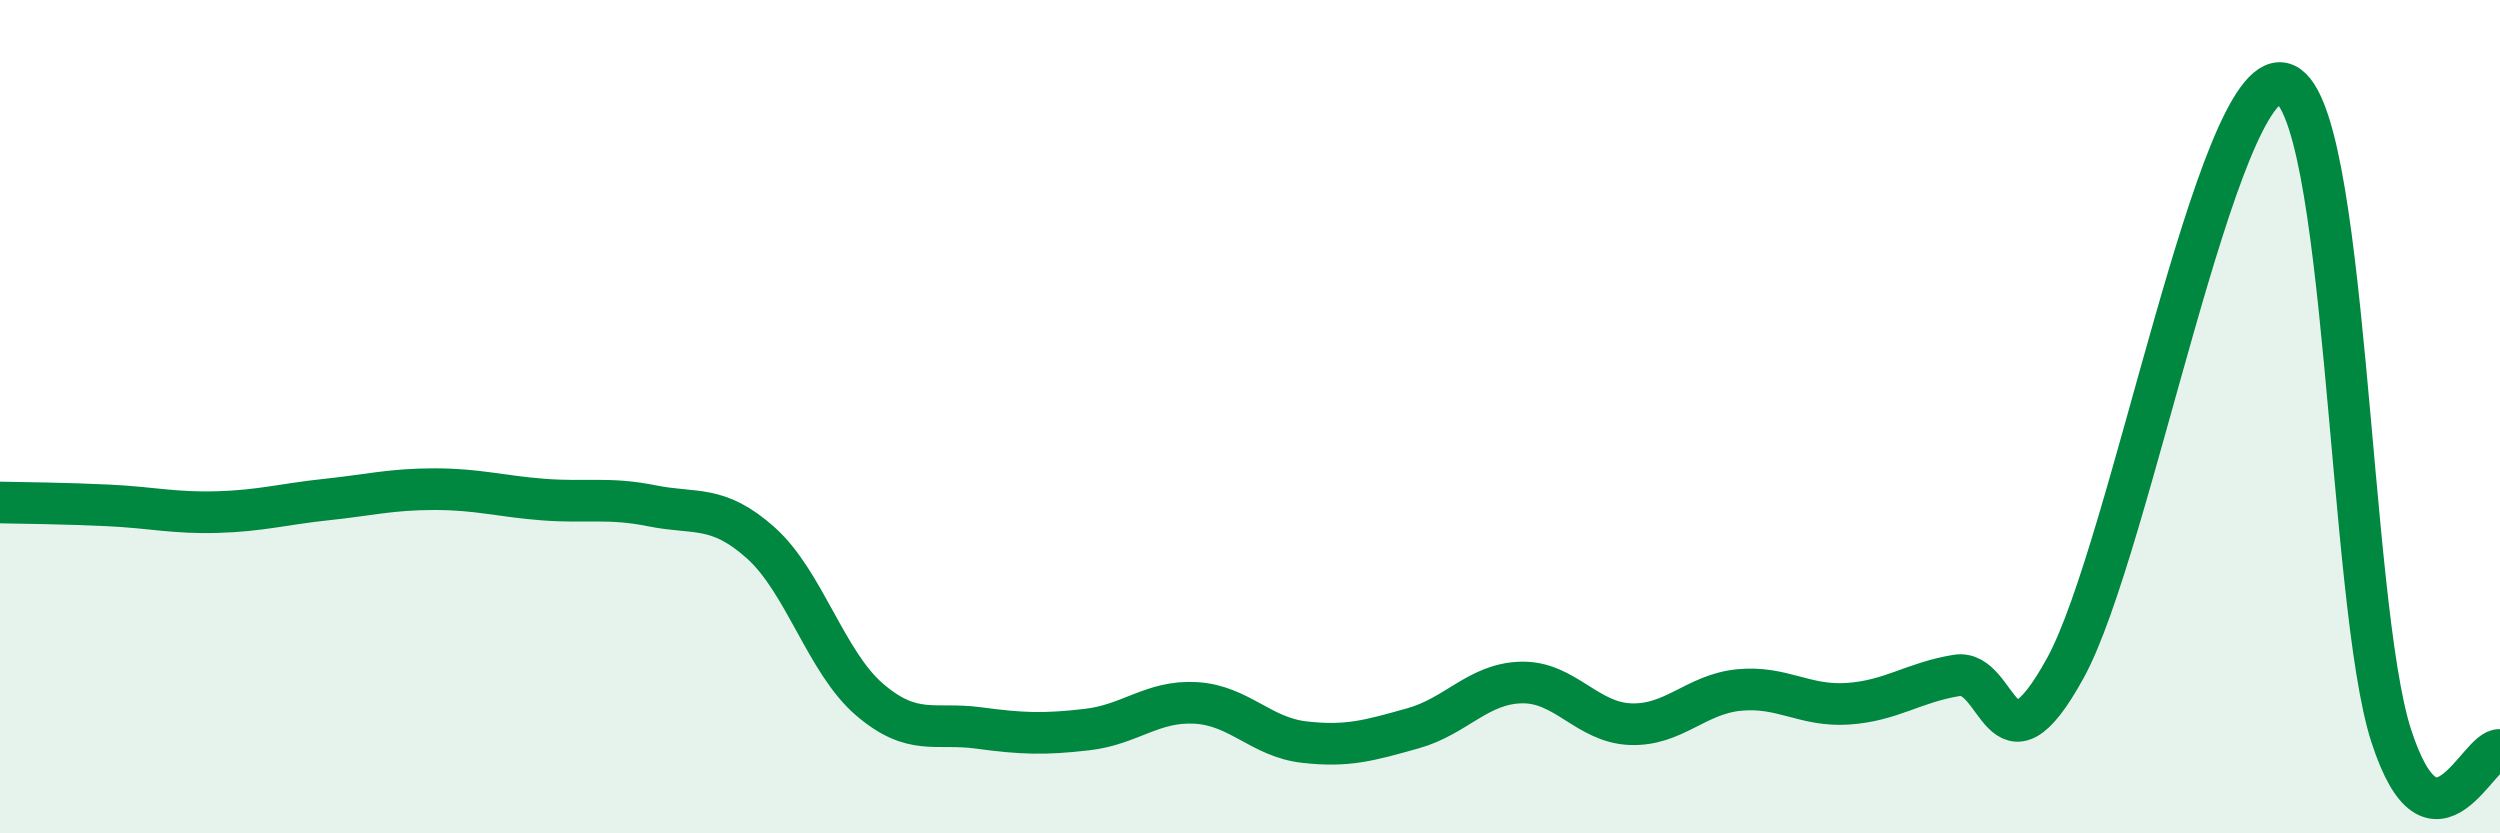
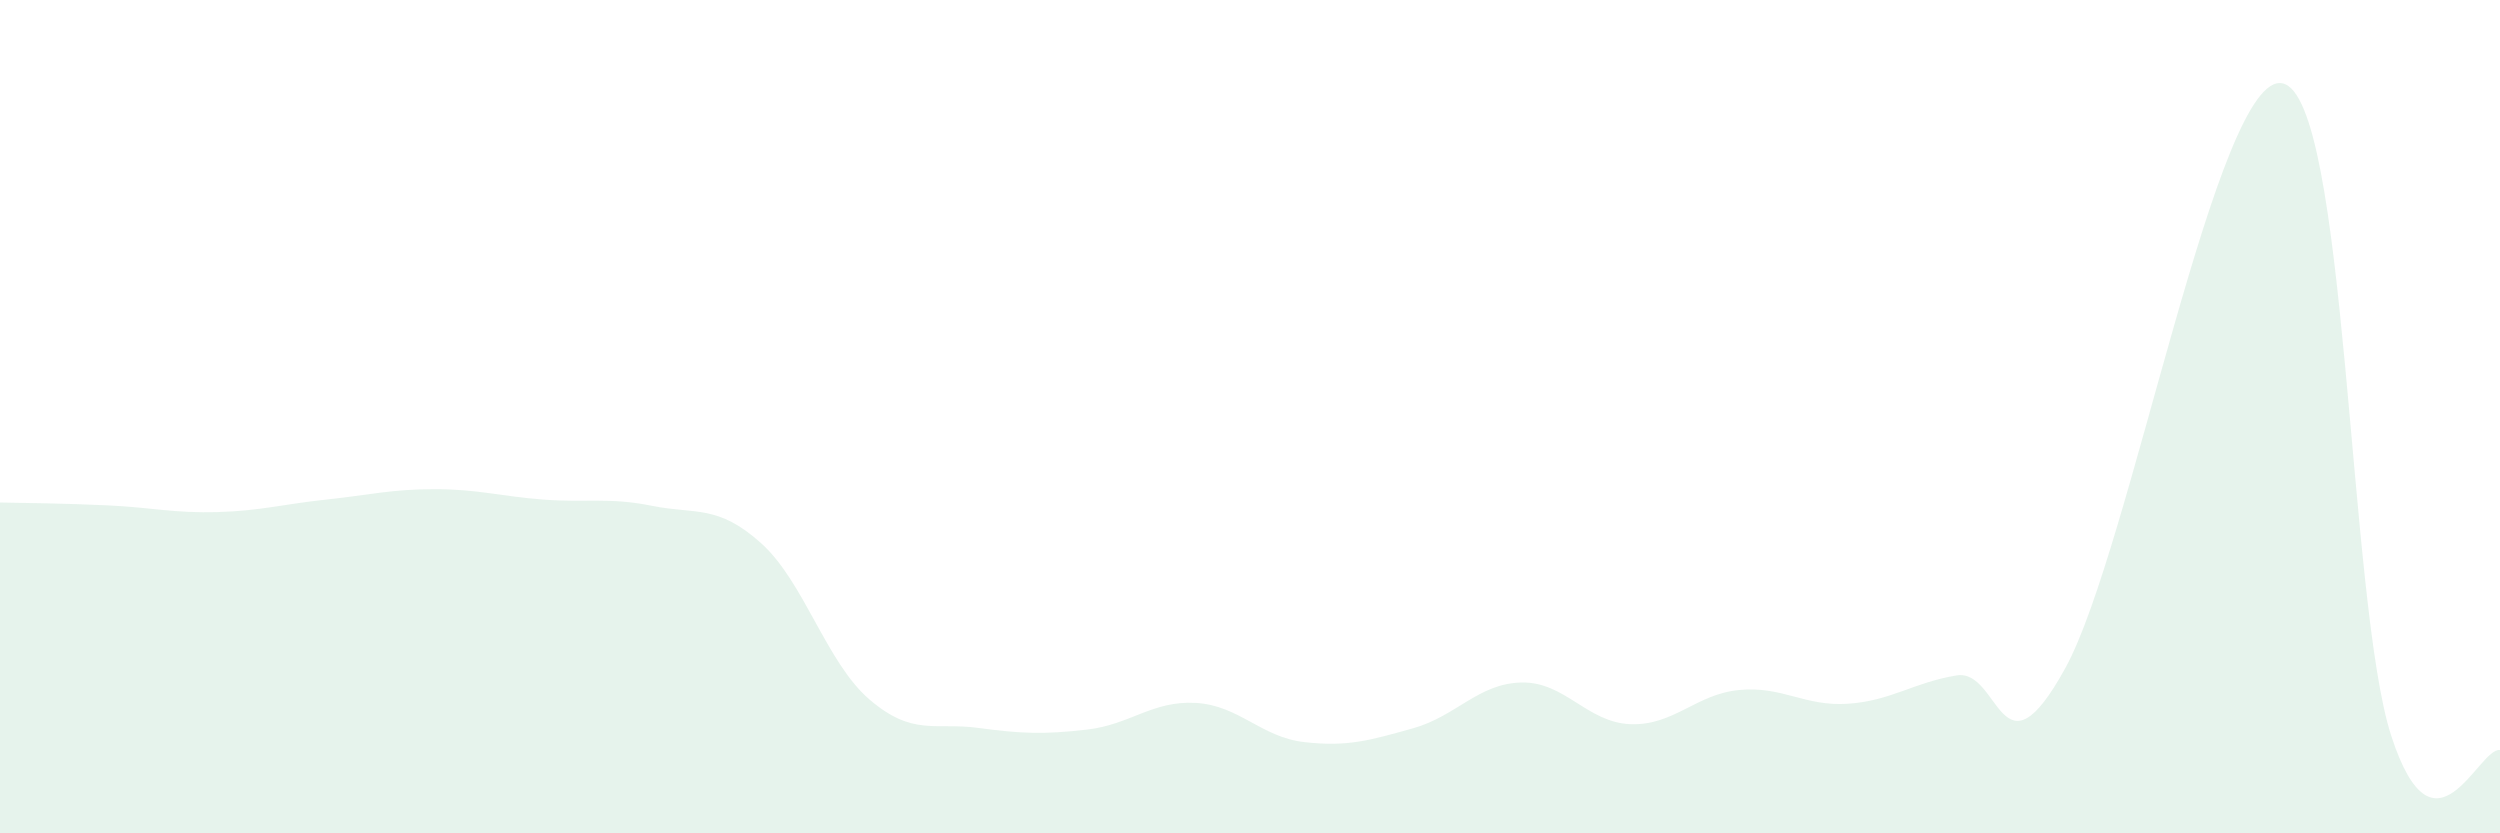
<svg xmlns="http://www.w3.org/2000/svg" width="60" height="20" viewBox="0 0 60 20">
  <path d="M 0,12.06 C 0.52,12.07 1.57,12.08 2.61,12.13 C 3.65,12.18 4.18,12.32 5.22,12.29 C 6.26,12.26 6.79,12.1 7.83,11.99 C 8.87,11.88 9.39,11.74 10.43,11.74 C 11.47,11.74 12,11.91 13.04,11.99 C 14.08,12.07 14.61,11.93 15.65,12.14 C 16.69,12.35 17.22,12.1 18.26,13.03 C 19.3,13.96 19.83,15.9 20.87,16.79 C 21.91,17.68 22.44,17.33 23.48,17.47 C 24.52,17.61 25.05,17.63 26.09,17.51 C 27.13,17.39 27.66,16.81 28.7,16.87 C 29.74,16.93 30.26,17.69 31.3,17.81 C 32.34,17.93 32.87,17.77 33.91,17.48 C 34.95,17.19 35.48,16.4 36.52,16.38 C 37.56,16.36 38.09,17.34 39.13,17.38 C 40.17,17.42 40.7,16.66 41.74,16.56 C 42.78,16.46 43.31,16.96 44.35,16.89 C 45.39,16.82 45.92,16.38 46.96,16.21 C 48,16.04 48.01,18.87 49.57,16.03 C 51.13,13.19 53.22,1.67 54.78,2 C 56.34,2.33 56.35,14.46 57.39,17.66 C 58.43,20.86 59.48,17.93 60,18L60 20L0 20Z" fill="#008740" opacity="0.1" stroke-linecap="round" stroke-linejoin="round" />
-   <path d="M 0,12.06 C 0.52,12.07 1.57,12.08 2.61,12.13 C 3.65,12.18 4.18,12.32 5.22,12.29 C 6.26,12.26 6.79,12.1 7.83,11.99 C 8.87,11.88 9.39,11.74 10.43,11.74 C 11.47,11.74 12,11.91 13.04,11.99 C 14.08,12.07 14.61,11.93 15.65,12.14 C 16.69,12.35 17.22,12.1 18.26,13.03 C 19.3,13.96 19.83,15.9 20.87,16.79 C 21.91,17.68 22.44,17.33 23.48,17.47 C 24.52,17.61 25.05,17.63 26.09,17.51 C 27.13,17.39 27.66,16.81 28.7,16.87 C 29.74,16.93 30.26,17.69 31.3,17.81 C 32.34,17.93 32.87,17.77 33.91,17.48 C 34.95,17.19 35.48,16.4 36.52,16.38 C 37.56,16.36 38.09,17.34 39.13,17.38 C 40.17,17.42 40.7,16.66 41.74,16.56 C 42.78,16.46 43.31,16.96 44.35,16.89 C 45.39,16.82 45.92,16.38 46.96,16.21 C 48,16.04 48.01,18.87 49.57,16.03 C 51.13,13.19 53.22,1.67 54.78,2 C 56.34,2.33 56.35,14.46 57.39,17.66 C 58.43,20.86 59.48,17.93 60,18" stroke="#008740" stroke-width="1" fill="none" stroke-linecap="round" stroke-linejoin="round" />
</svg>